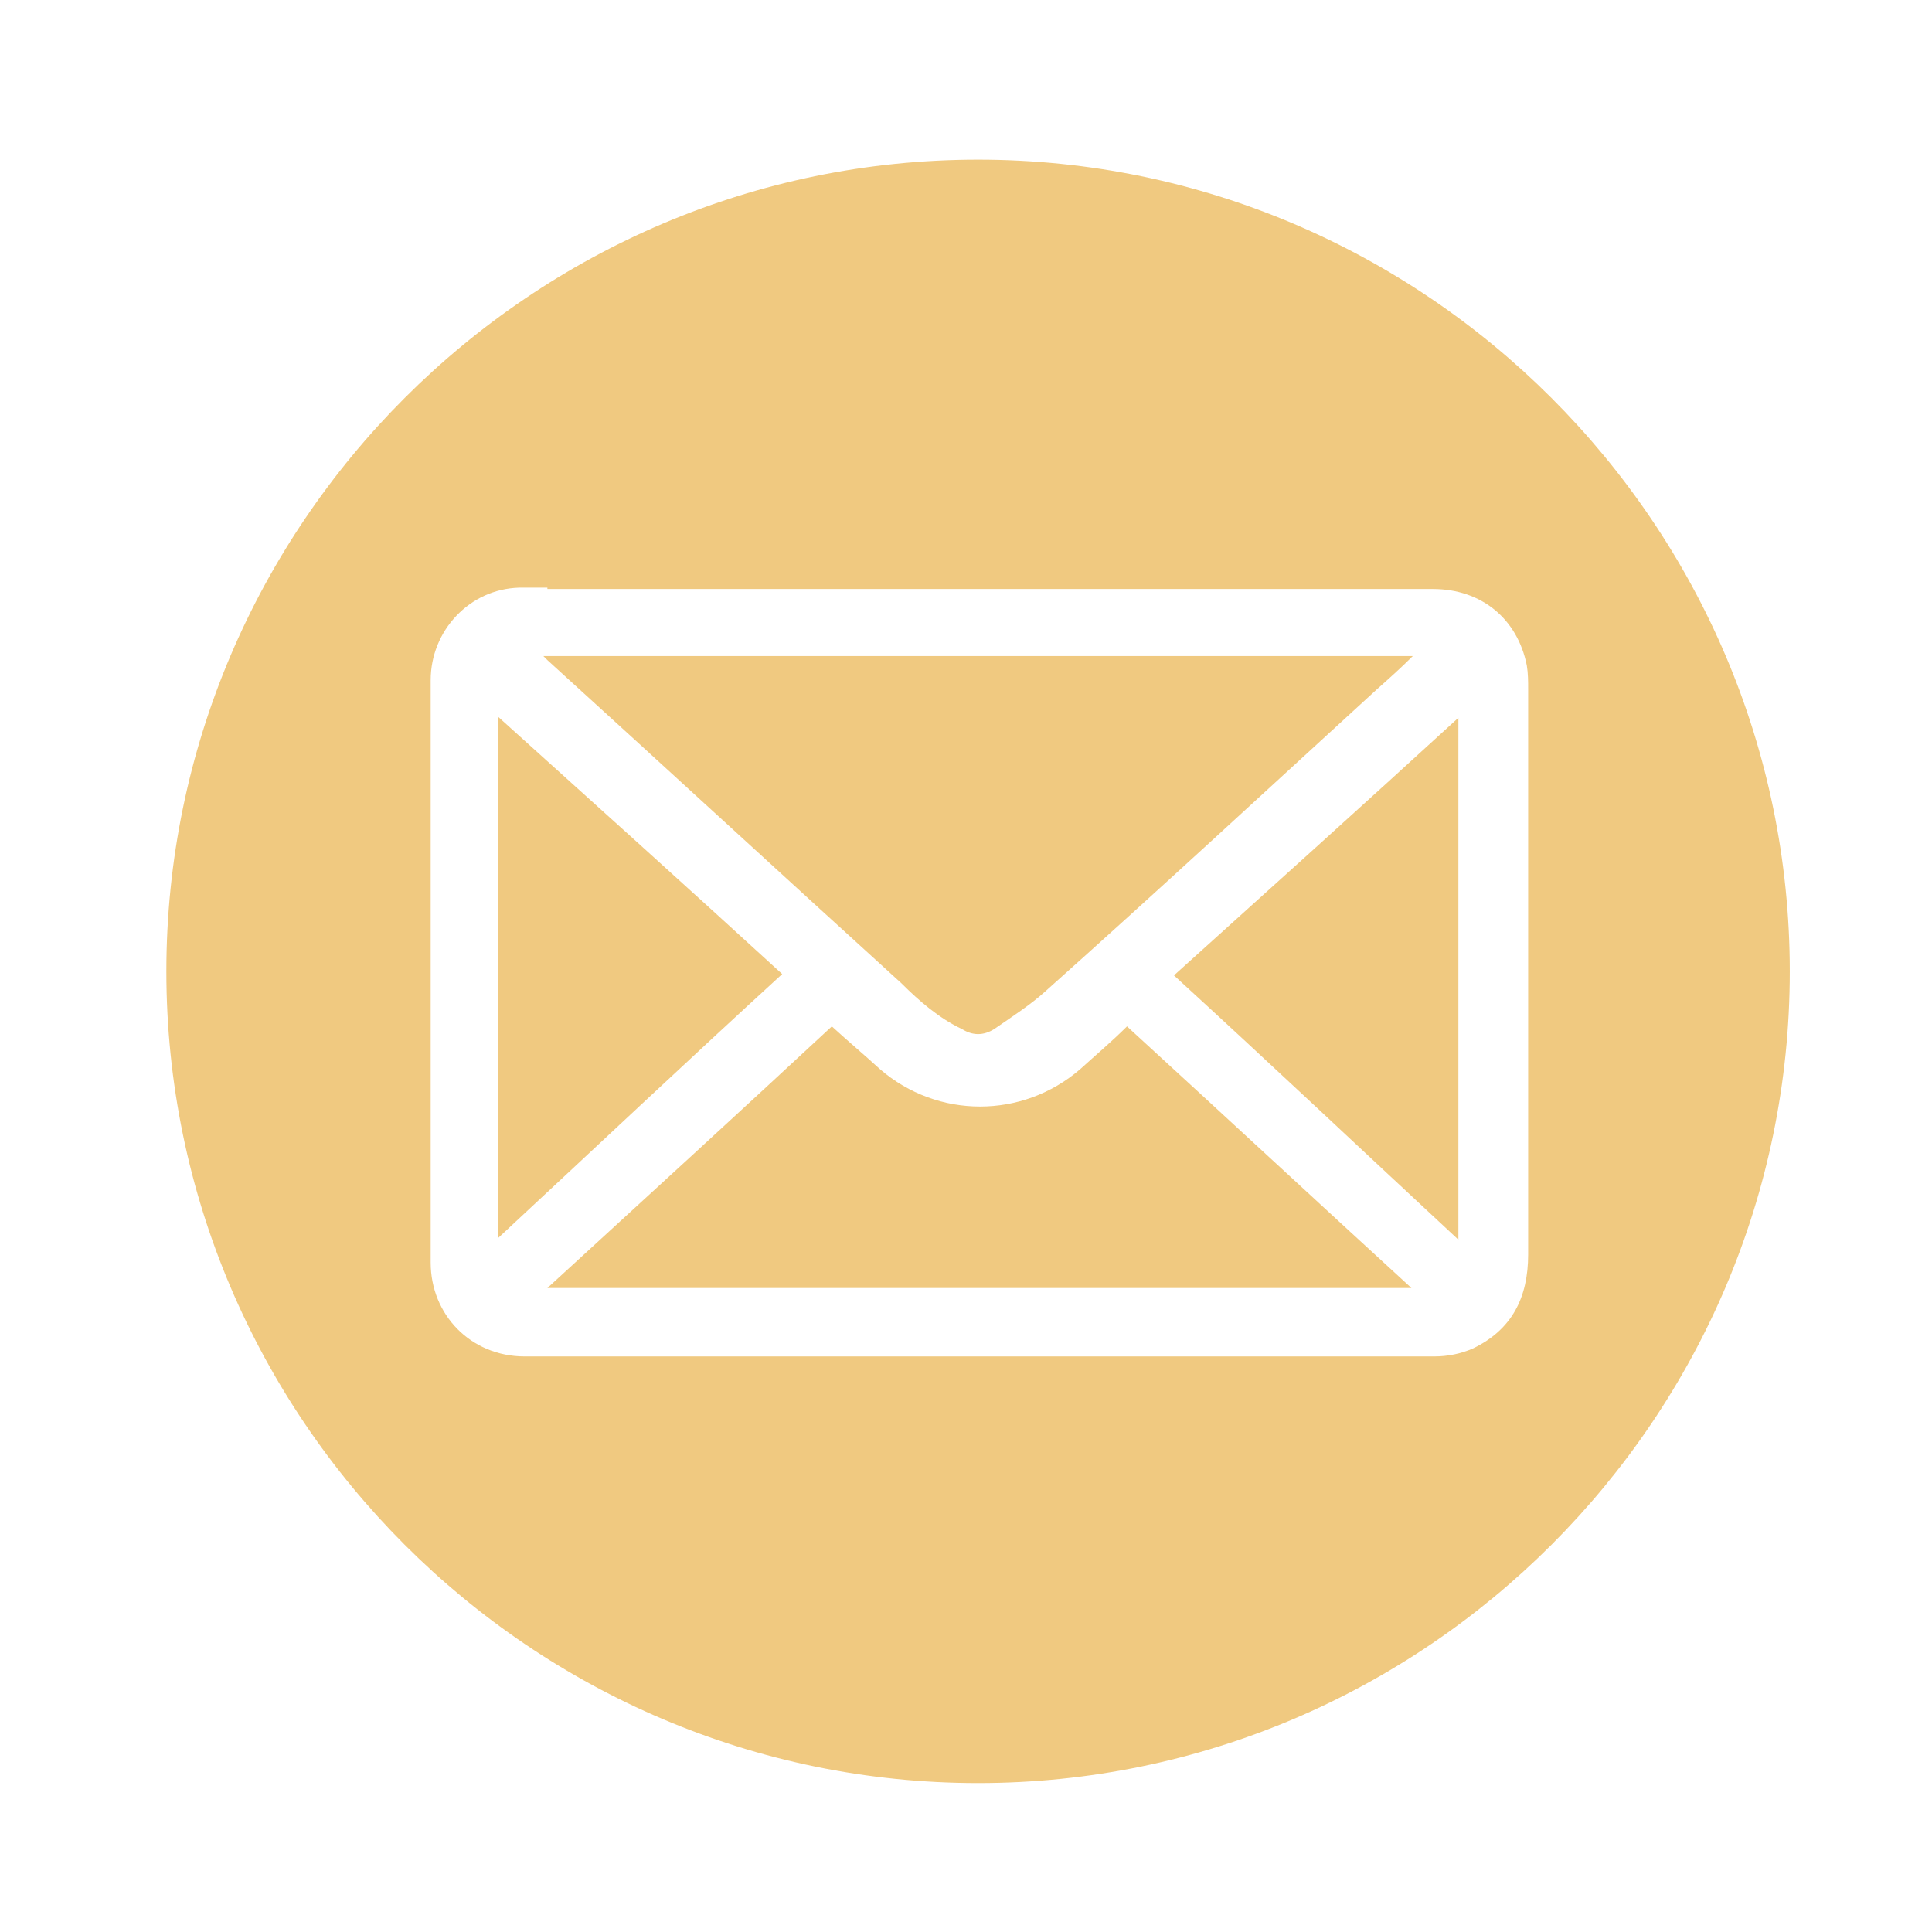
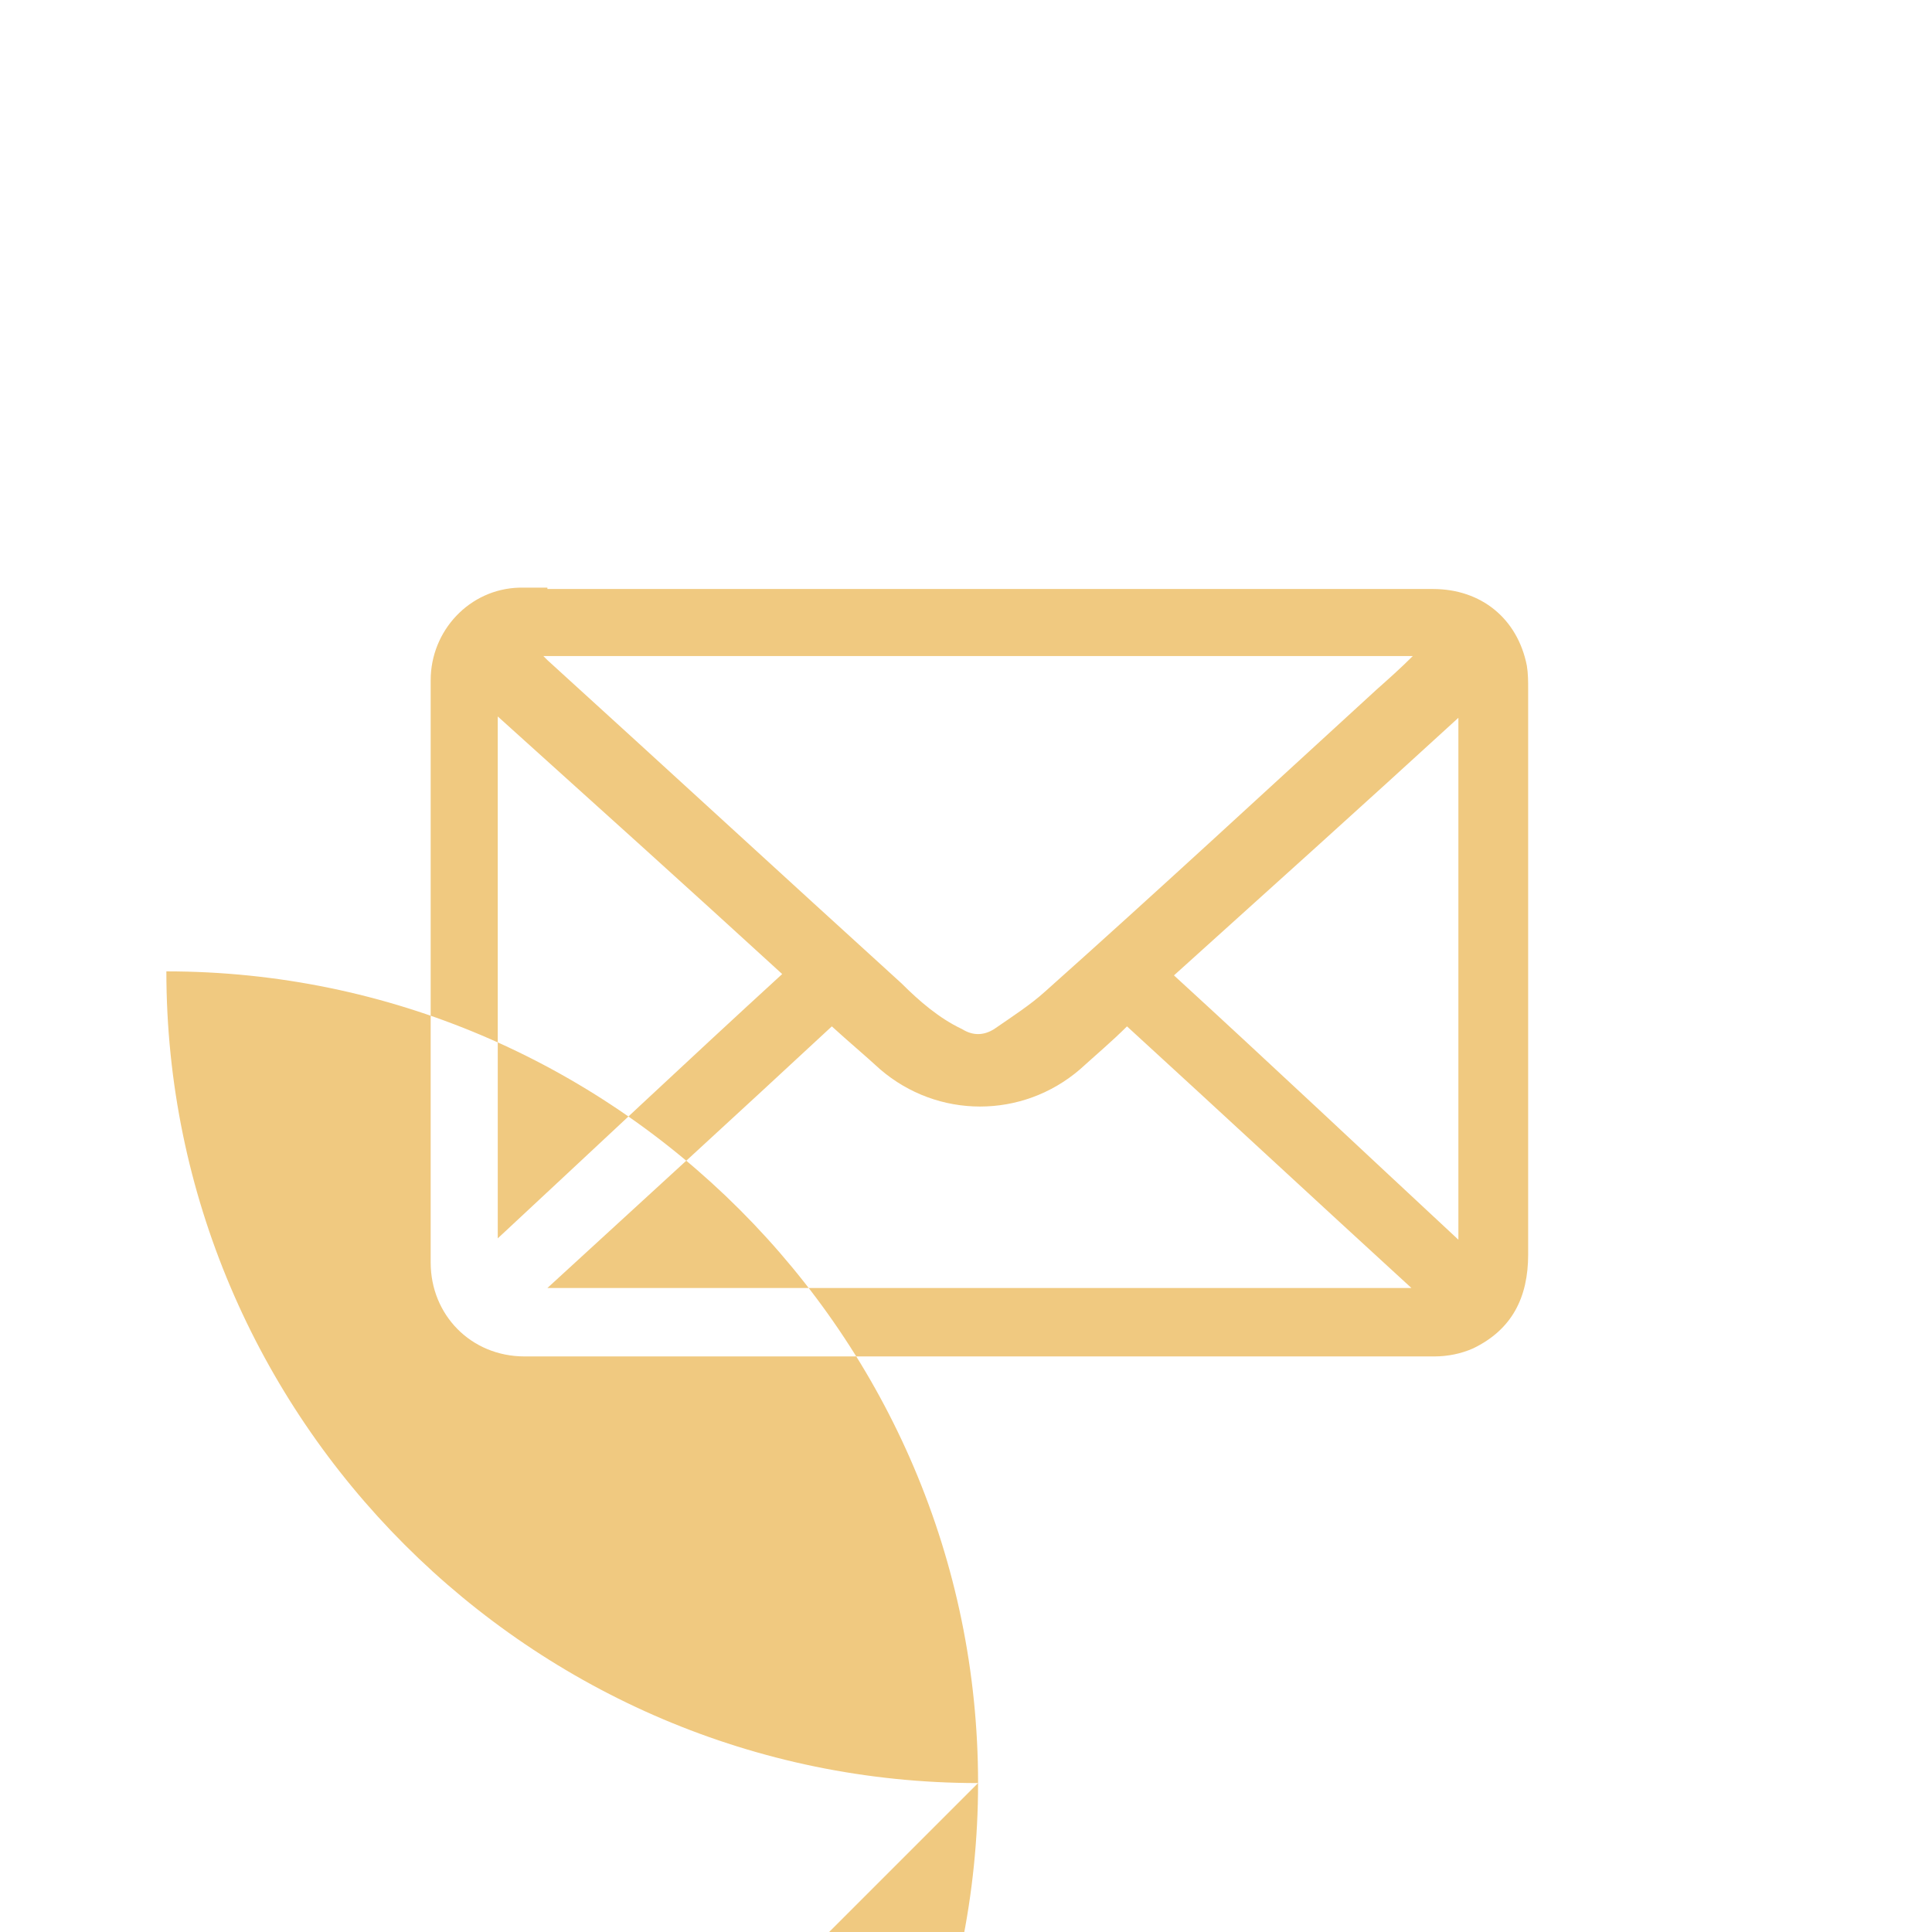
<svg xmlns="http://www.w3.org/2000/svg" id="Layer_1" version="1.1" viewBox="0 0 144 144">
  <defs>
    <style>
      .st0 {
        fill: #f0c980;
      }
    </style>
  </defs>
-   <path class="st0" d="M72.9,132.9h0c-33.3,0-60.5-27.2-60.5-60.5h0c0-33.3,27.2-60.5,60.5-60.5h0c33.3,0,60.5,27.2,60.5,60.5h0c0,33.3-27.2,60.5-60.5,60.5ZM40.8,43.8h-2.1c-3.7.1-6.6,3.2-6.6,6.9v43.4c0,3.9,3,7,7,7h67.8c1,0,2-.2,2.9-.6,2.9-1.4,4.1-3.8,4.1-7v-42.1c0-.6,0-1.2-.1-1.8-.7-3.5-3.4-5.7-7-5.7H40.8h0ZM105.3,48.9c-.9.9-1.8,1.7-2.7,2.5-8.2,7.5-16.4,15.1-24.7,22.5-1.1,1-2.5,1.9-3.8,2.8-.8.5-1.6.5-2.4,0-1.7-.8-3.2-2.1-4.5-3.4-8.8-8-17.6-16.1-26.4-24.1,0,0-.1-.1-.3-.3h64.8ZM105.1,96H40.8c7.1-6.5,14.2-13,21.2-19.5,1.2,1.1,2.4,2.1,3.6,3.2,4.3,3.7,10.6,3.7,14.9,0,1.1-1,2.4-2.1,3.5-3.2,7.1,6.5,14.1,13,21.2,19.5ZM58.3,72.6c-7.1,6.5-14.1,13.1-21.2,19.7v-38.9c7.1,6.4,14.1,12.7,21.2,19.2ZM108.7,92.4c-7.1-6.6-14.1-13.2-21.2-19.7,7.1-6.4,14.1-12.7,21.2-19.2v39h0Z" />
+   <path class="st0" d="M72.9,132.9h0c-33.3,0-60.5-27.2-60.5-60.5h0h0c33.3,0,60.5,27.2,60.5,60.5h0c0,33.3-27.2,60.5-60.5,60.5ZM40.8,43.8h-2.1c-3.7.1-6.6,3.2-6.6,6.9v43.4c0,3.9,3,7,7,7h67.8c1,0,2-.2,2.9-.6,2.9-1.4,4.1-3.8,4.1-7v-42.1c0-.6,0-1.2-.1-1.8-.7-3.5-3.4-5.7-7-5.7H40.8h0ZM105.3,48.9c-.9.9-1.8,1.7-2.7,2.5-8.2,7.5-16.4,15.1-24.7,22.5-1.1,1-2.5,1.9-3.8,2.8-.8.5-1.6.5-2.4,0-1.7-.8-3.2-2.1-4.5-3.4-8.8-8-17.6-16.1-26.4-24.1,0,0-.1-.1-.3-.3h64.8ZM105.1,96H40.8c7.1-6.5,14.2-13,21.2-19.5,1.2,1.1,2.4,2.1,3.6,3.2,4.3,3.7,10.6,3.7,14.9,0,1.1-1,2.4-2.1,3.5-3.2,7.1,6.5,14.1,13,21.2,19.5ZM58.3,72.6c-7.1,6.5-14.1,13.1-21.2,19.7v-38.9c7.1,6.4,14.1,12.7,21.2,19.2ZM108.7,92.4c-7.1-6.6-14.1-13.2-21.2-19.7,7.1-6.4,14.1-12.7,21.2-19.2v39h0Z" />
</svg>